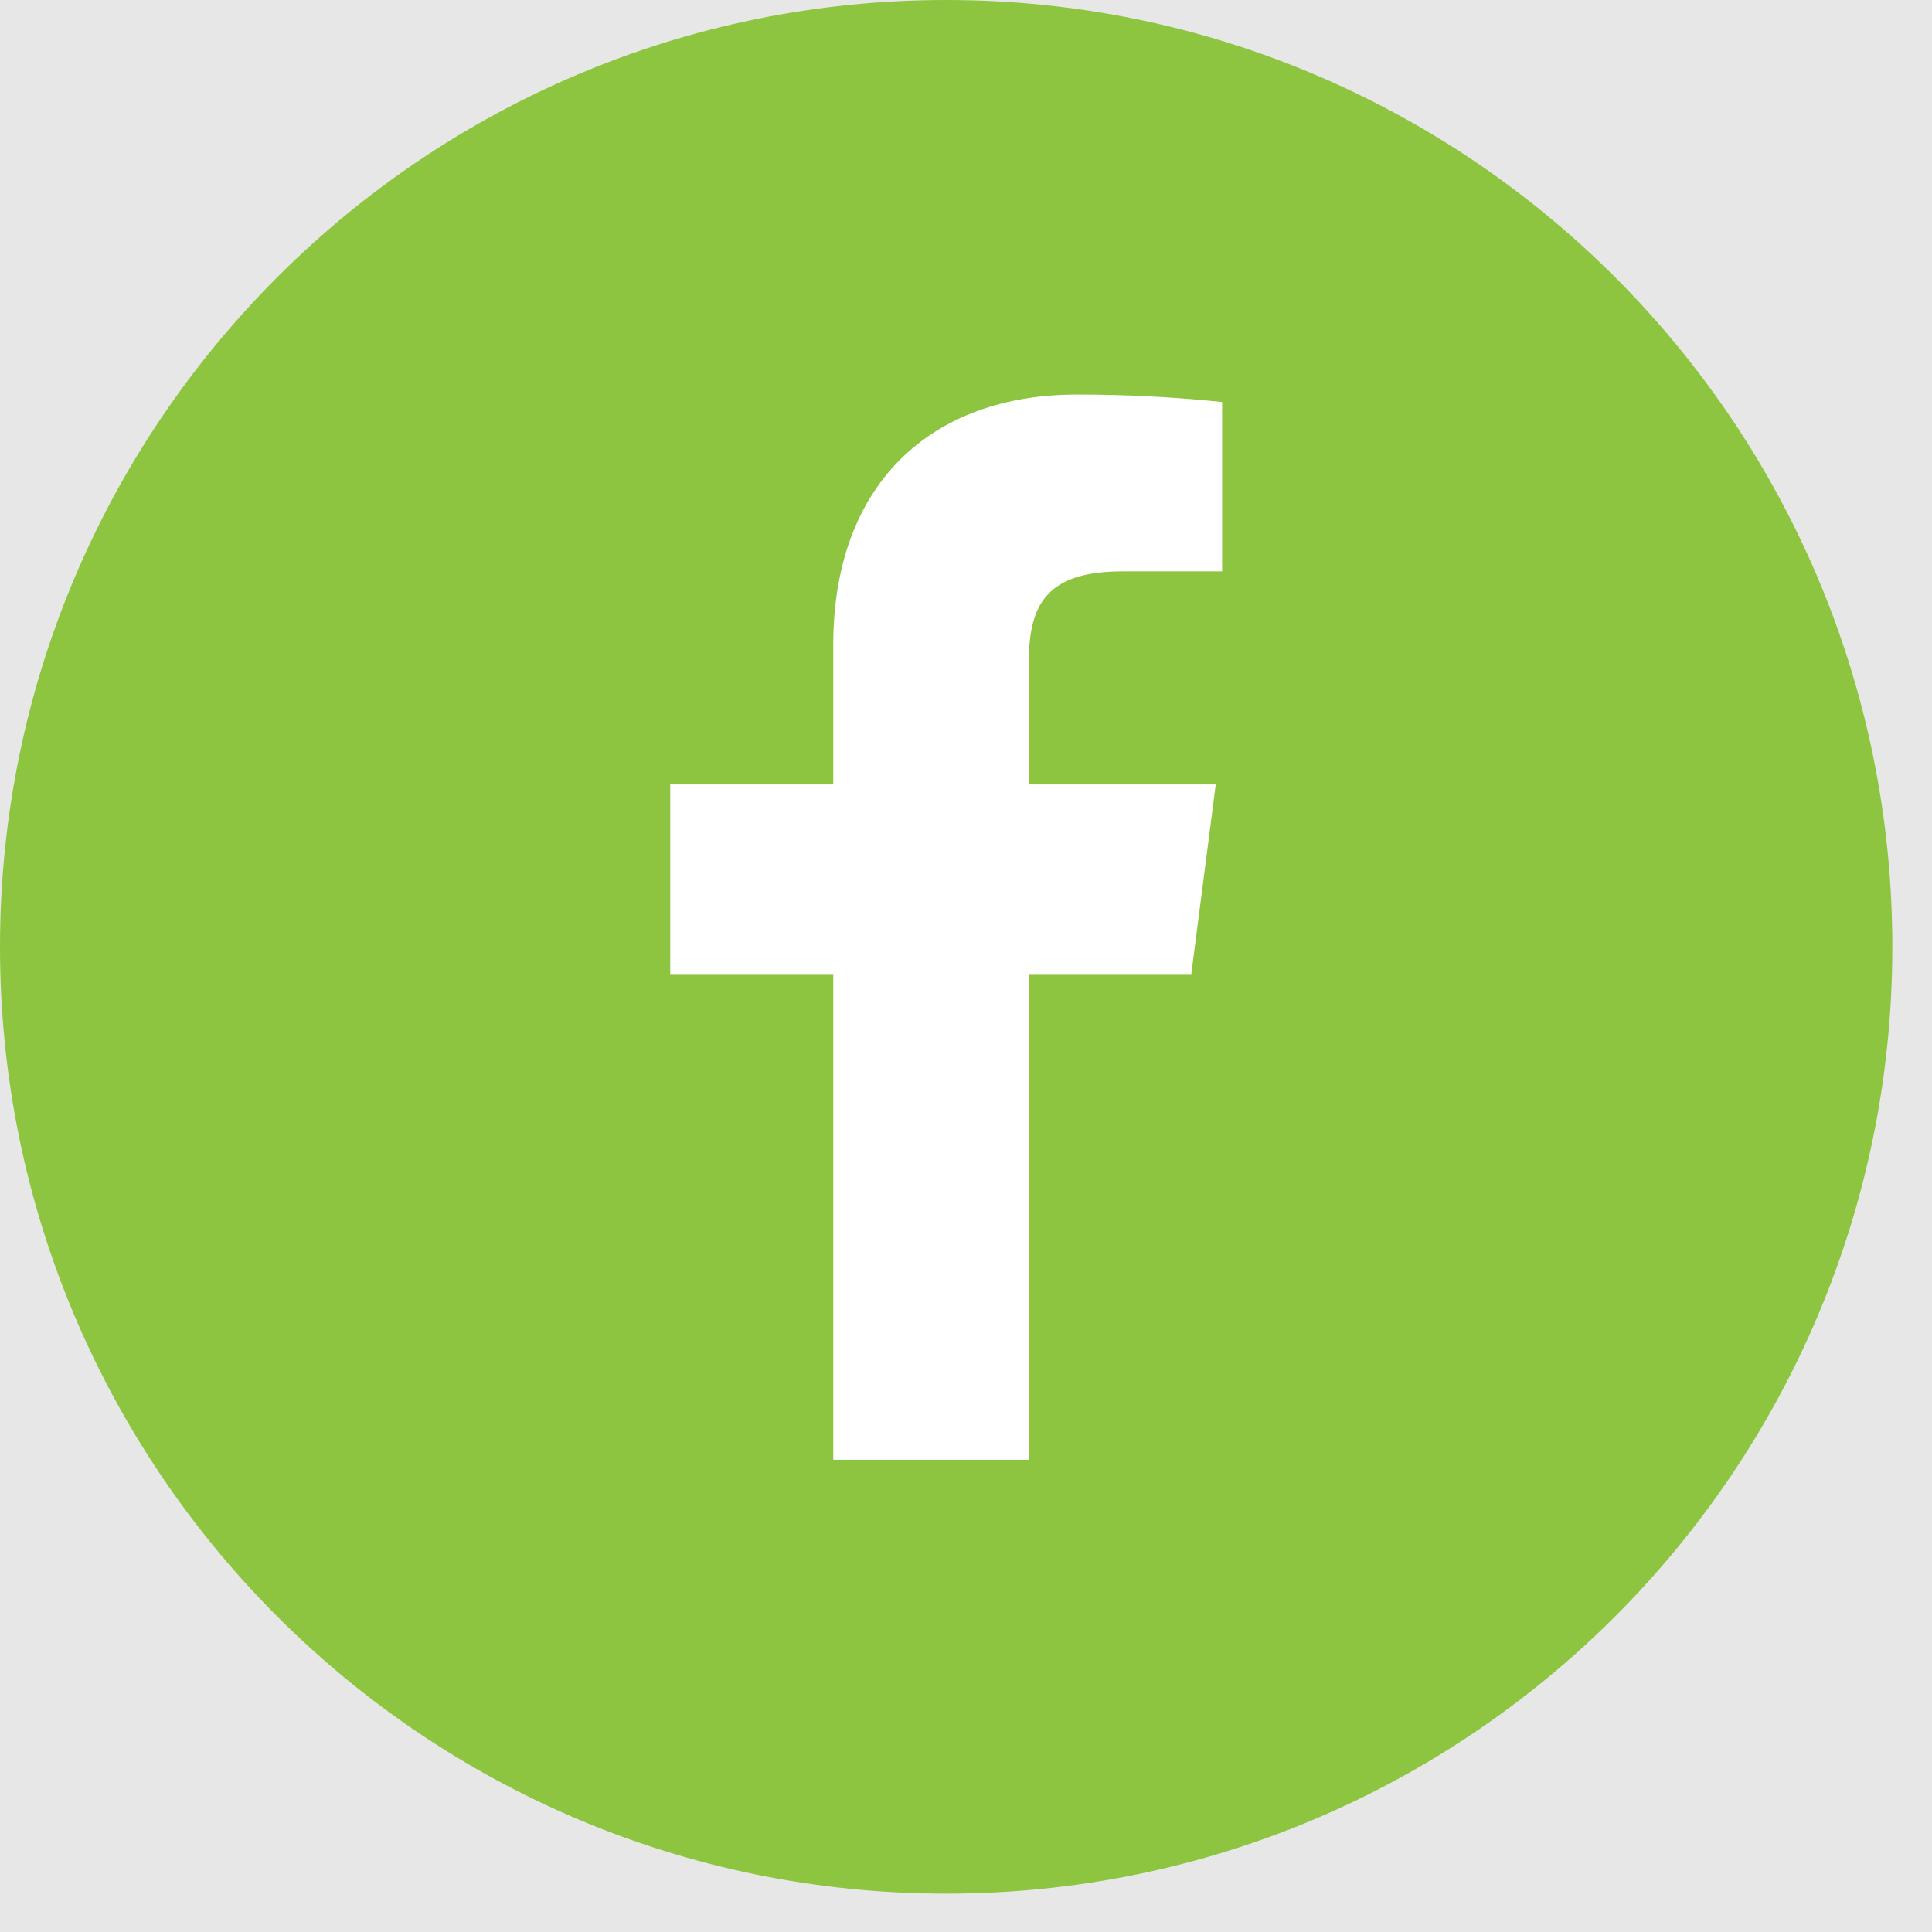
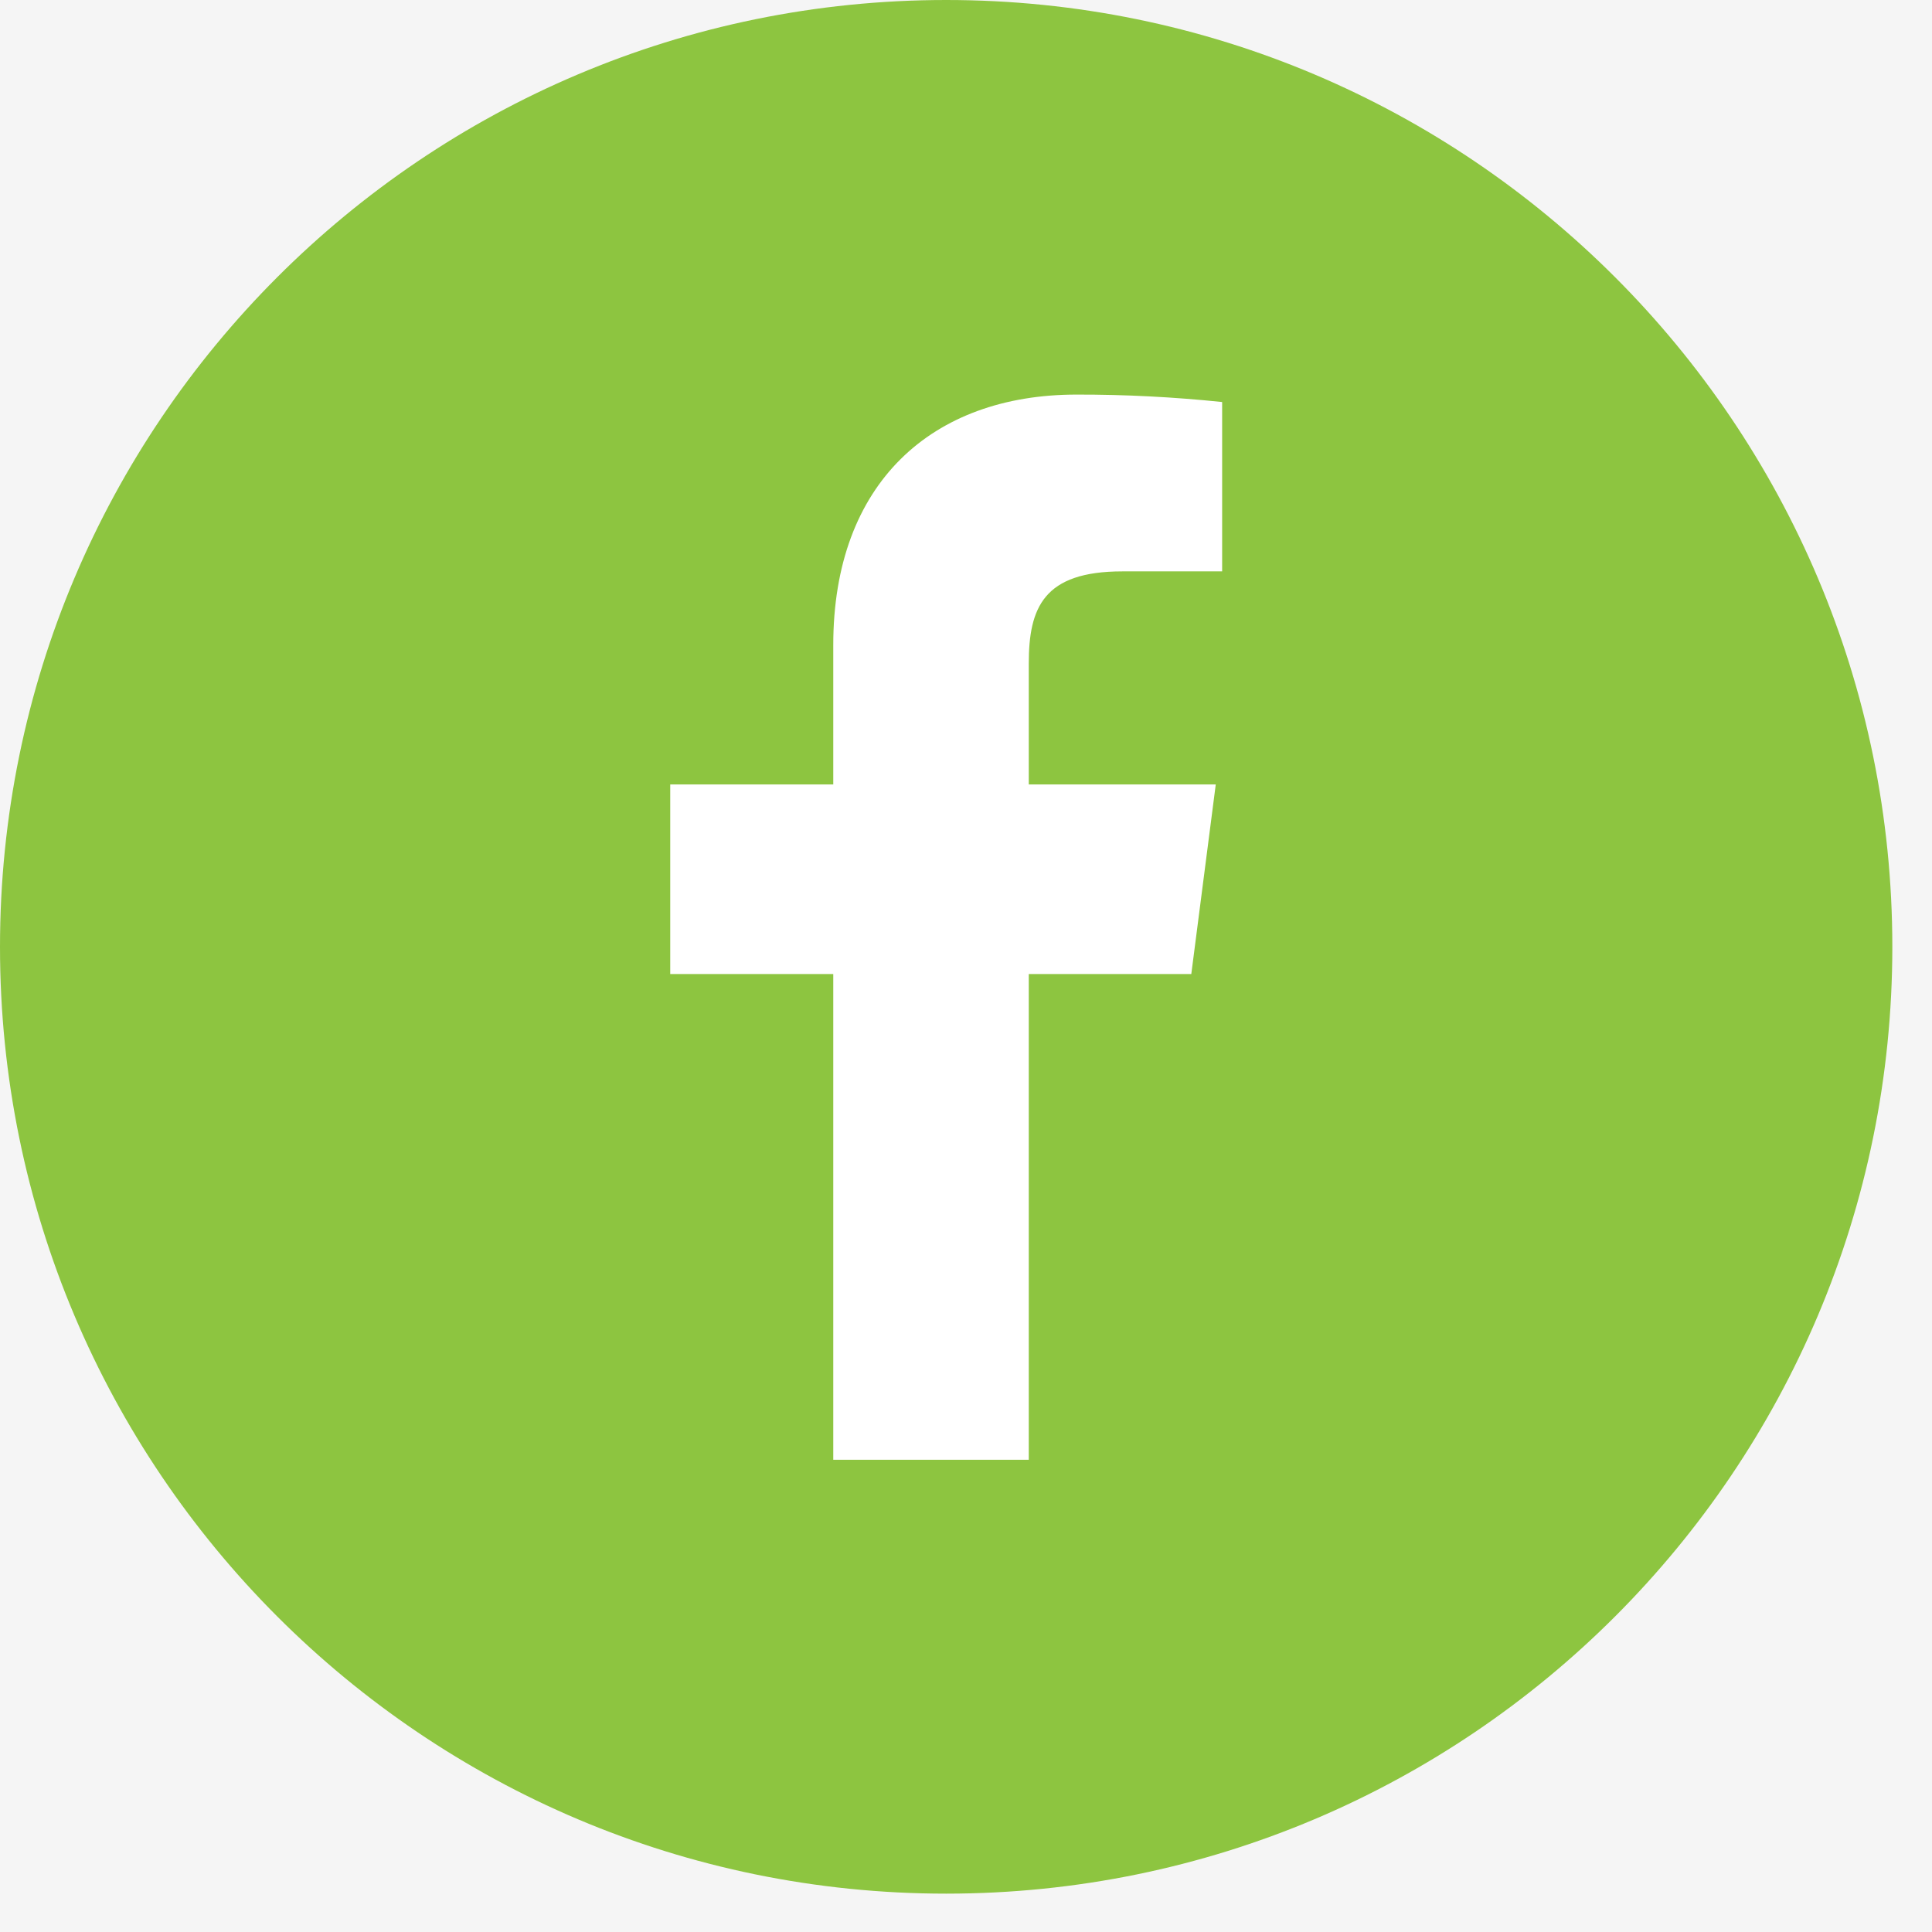
<svg xmlns="http://www.w3.org/2000/svg" width="47" height="47" viewBox="0 0 47 47" fill="none">
  <rect width="47" height="47" fill="#484848" />
  <g id="Contact Us" clip-path="url(#clip0_0_1)">
    <rect width="1914" height="2904" transform="translate(-201 -1221)" fill="#F5F5F5" />
-     <rect id="Rectangle 74" x="-72" y="-584" width="1655" height="696" rx="20" fill="#E7E7E7" />
    <ellipse id="Ellipse 78" cx="23" cy="22" rx="21" ry="20" fill="white" />
    <path id="Contact Us/icons/facebook" d="M23.018 0C35.73 0 46.035 10.313 46.035 23.034C46.035 35.755 35.73 46.067 23.018 46.067C10.305 46.067 0 35.755 0 23.034C0 10.313 10.305 0 23.018 0ZM26.19 9.599C22.675 9.599 20.271 11.75 20.271 15.688V19.083H16.305V23.695H20.271V35.512H25.027V23.695H28.981L29.576 19.083H25.027V16.142C25.027 14.781 25.389 13.9 27.302 13.9H29.731V9.78C28.555 9.658 27.373 9.597 26.19 9.599Z" fill="#8DC540" />
  </g>
  <defs>
    <clipPath id="clip0_0_1">
      <rect width="1914" height="2904" fill="white" transform="translate(-201 -1221)" />
    </clipPath>
  </defs>
</svg>